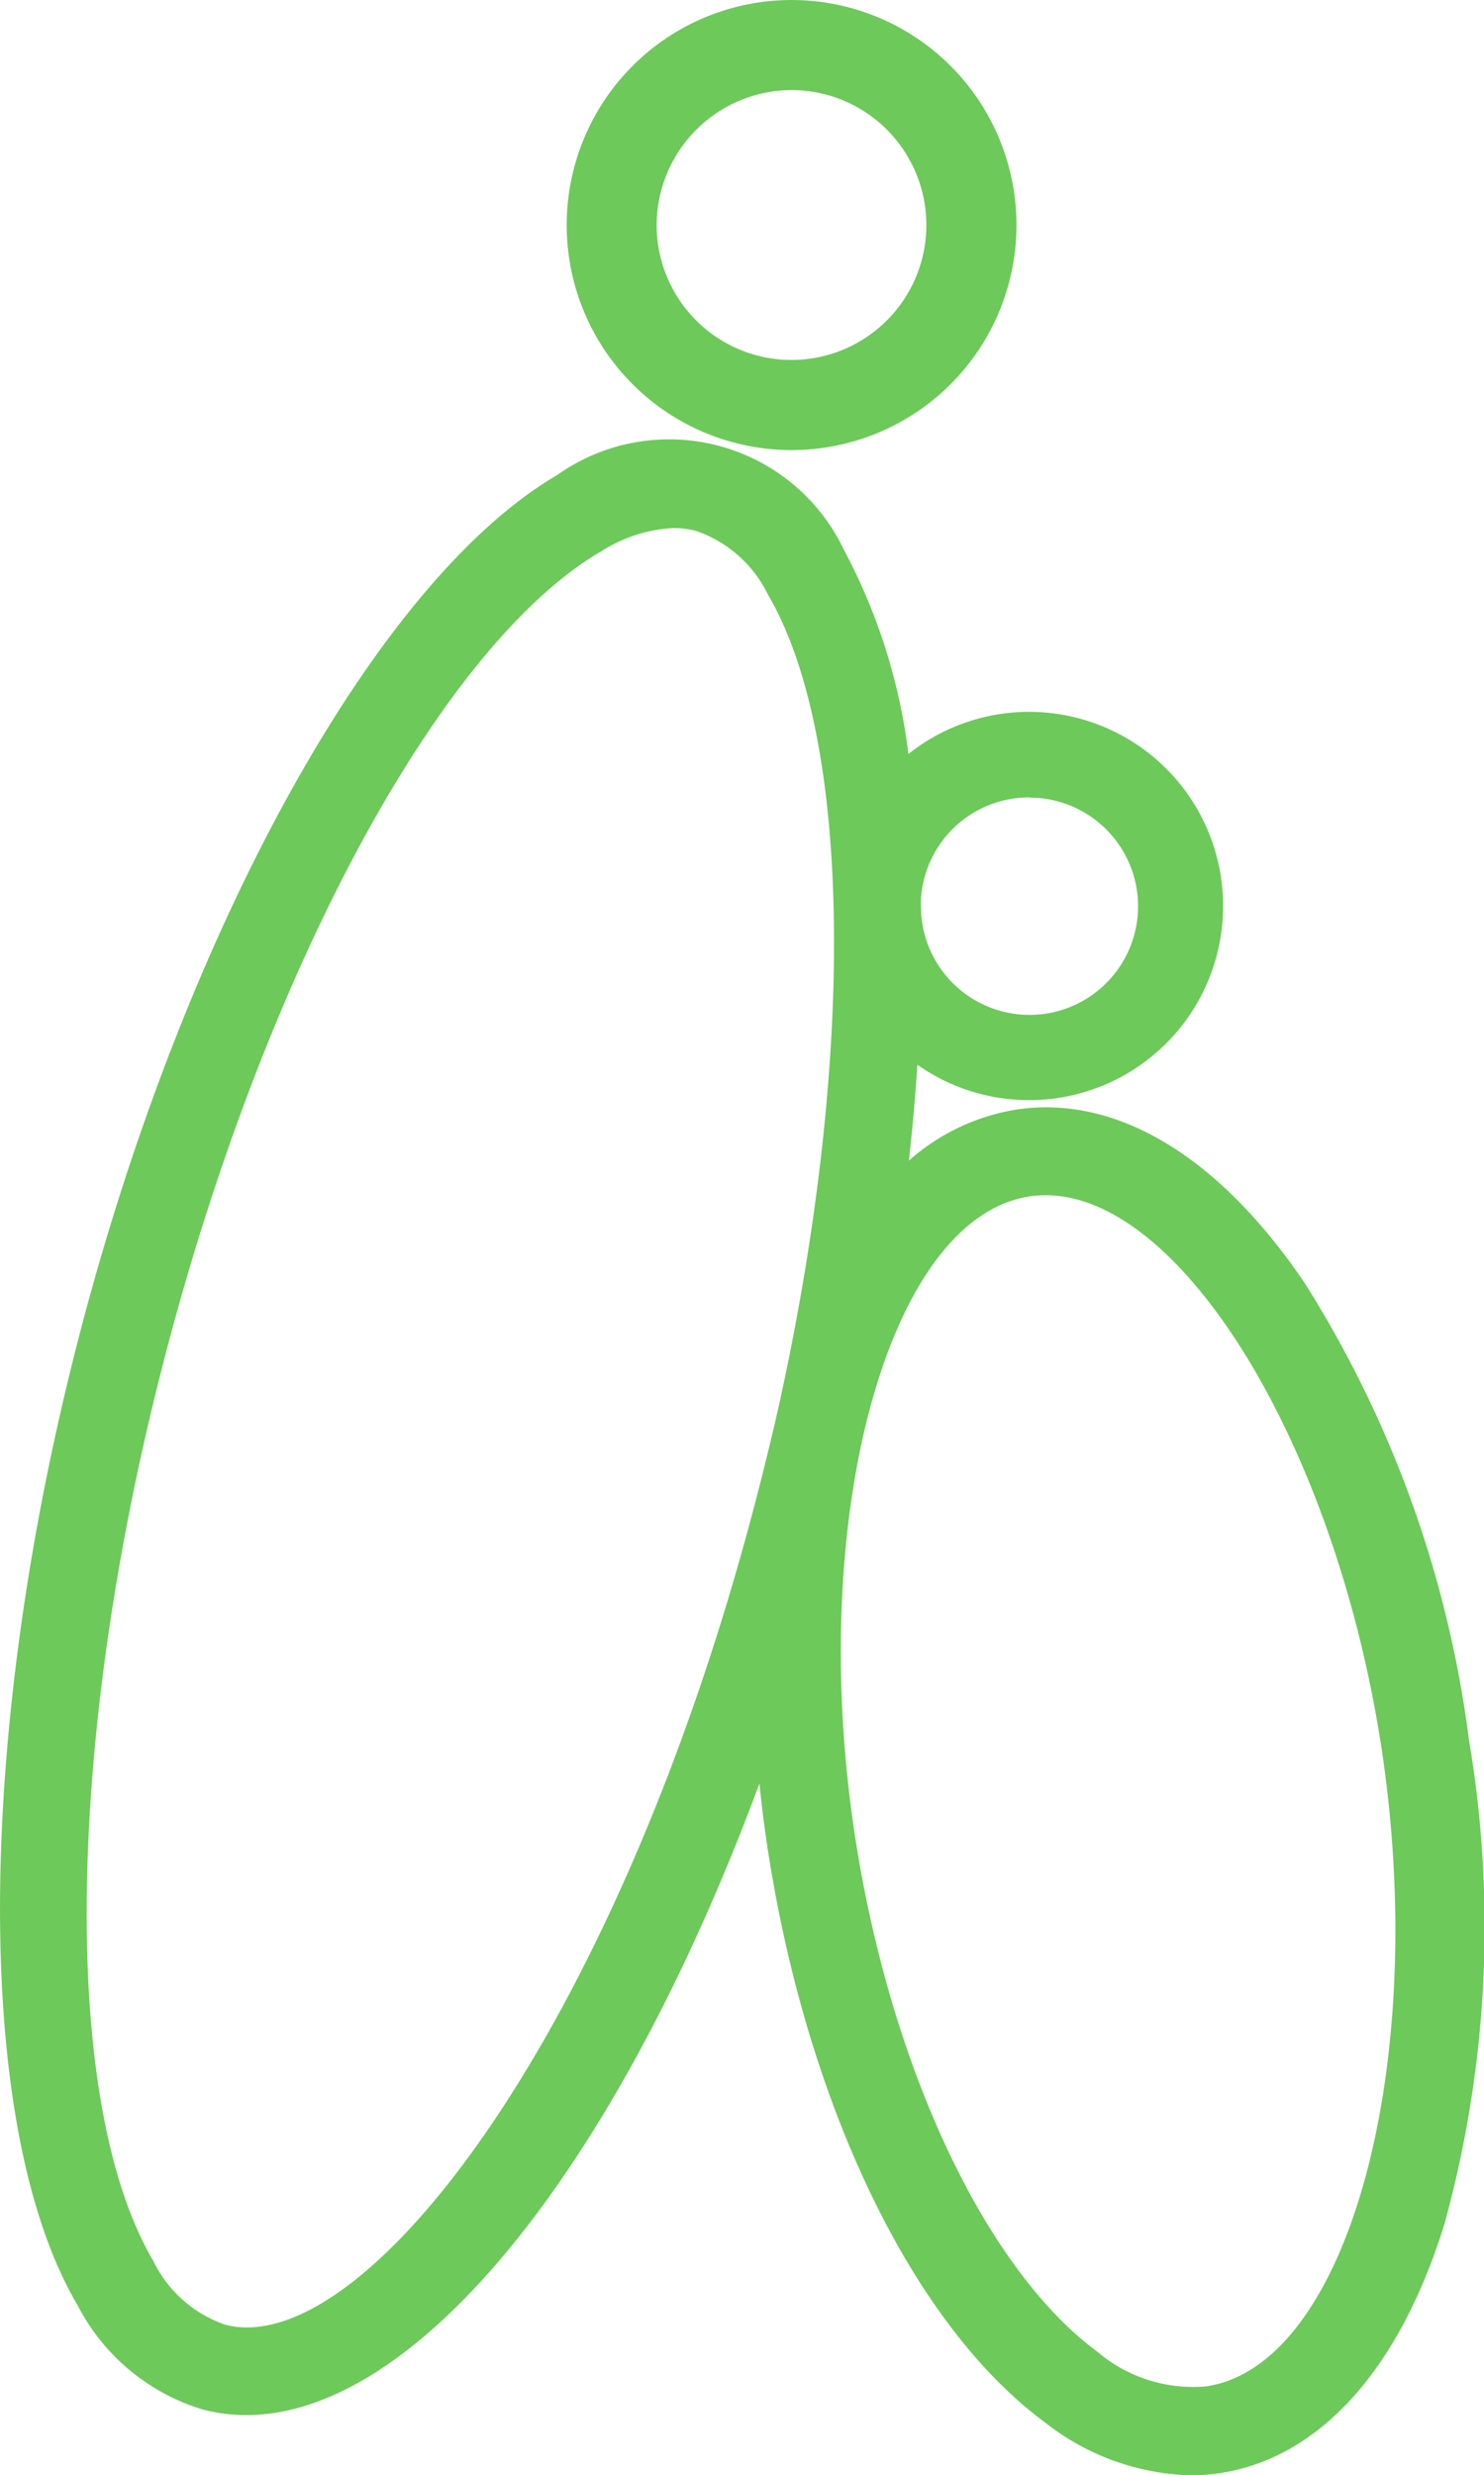
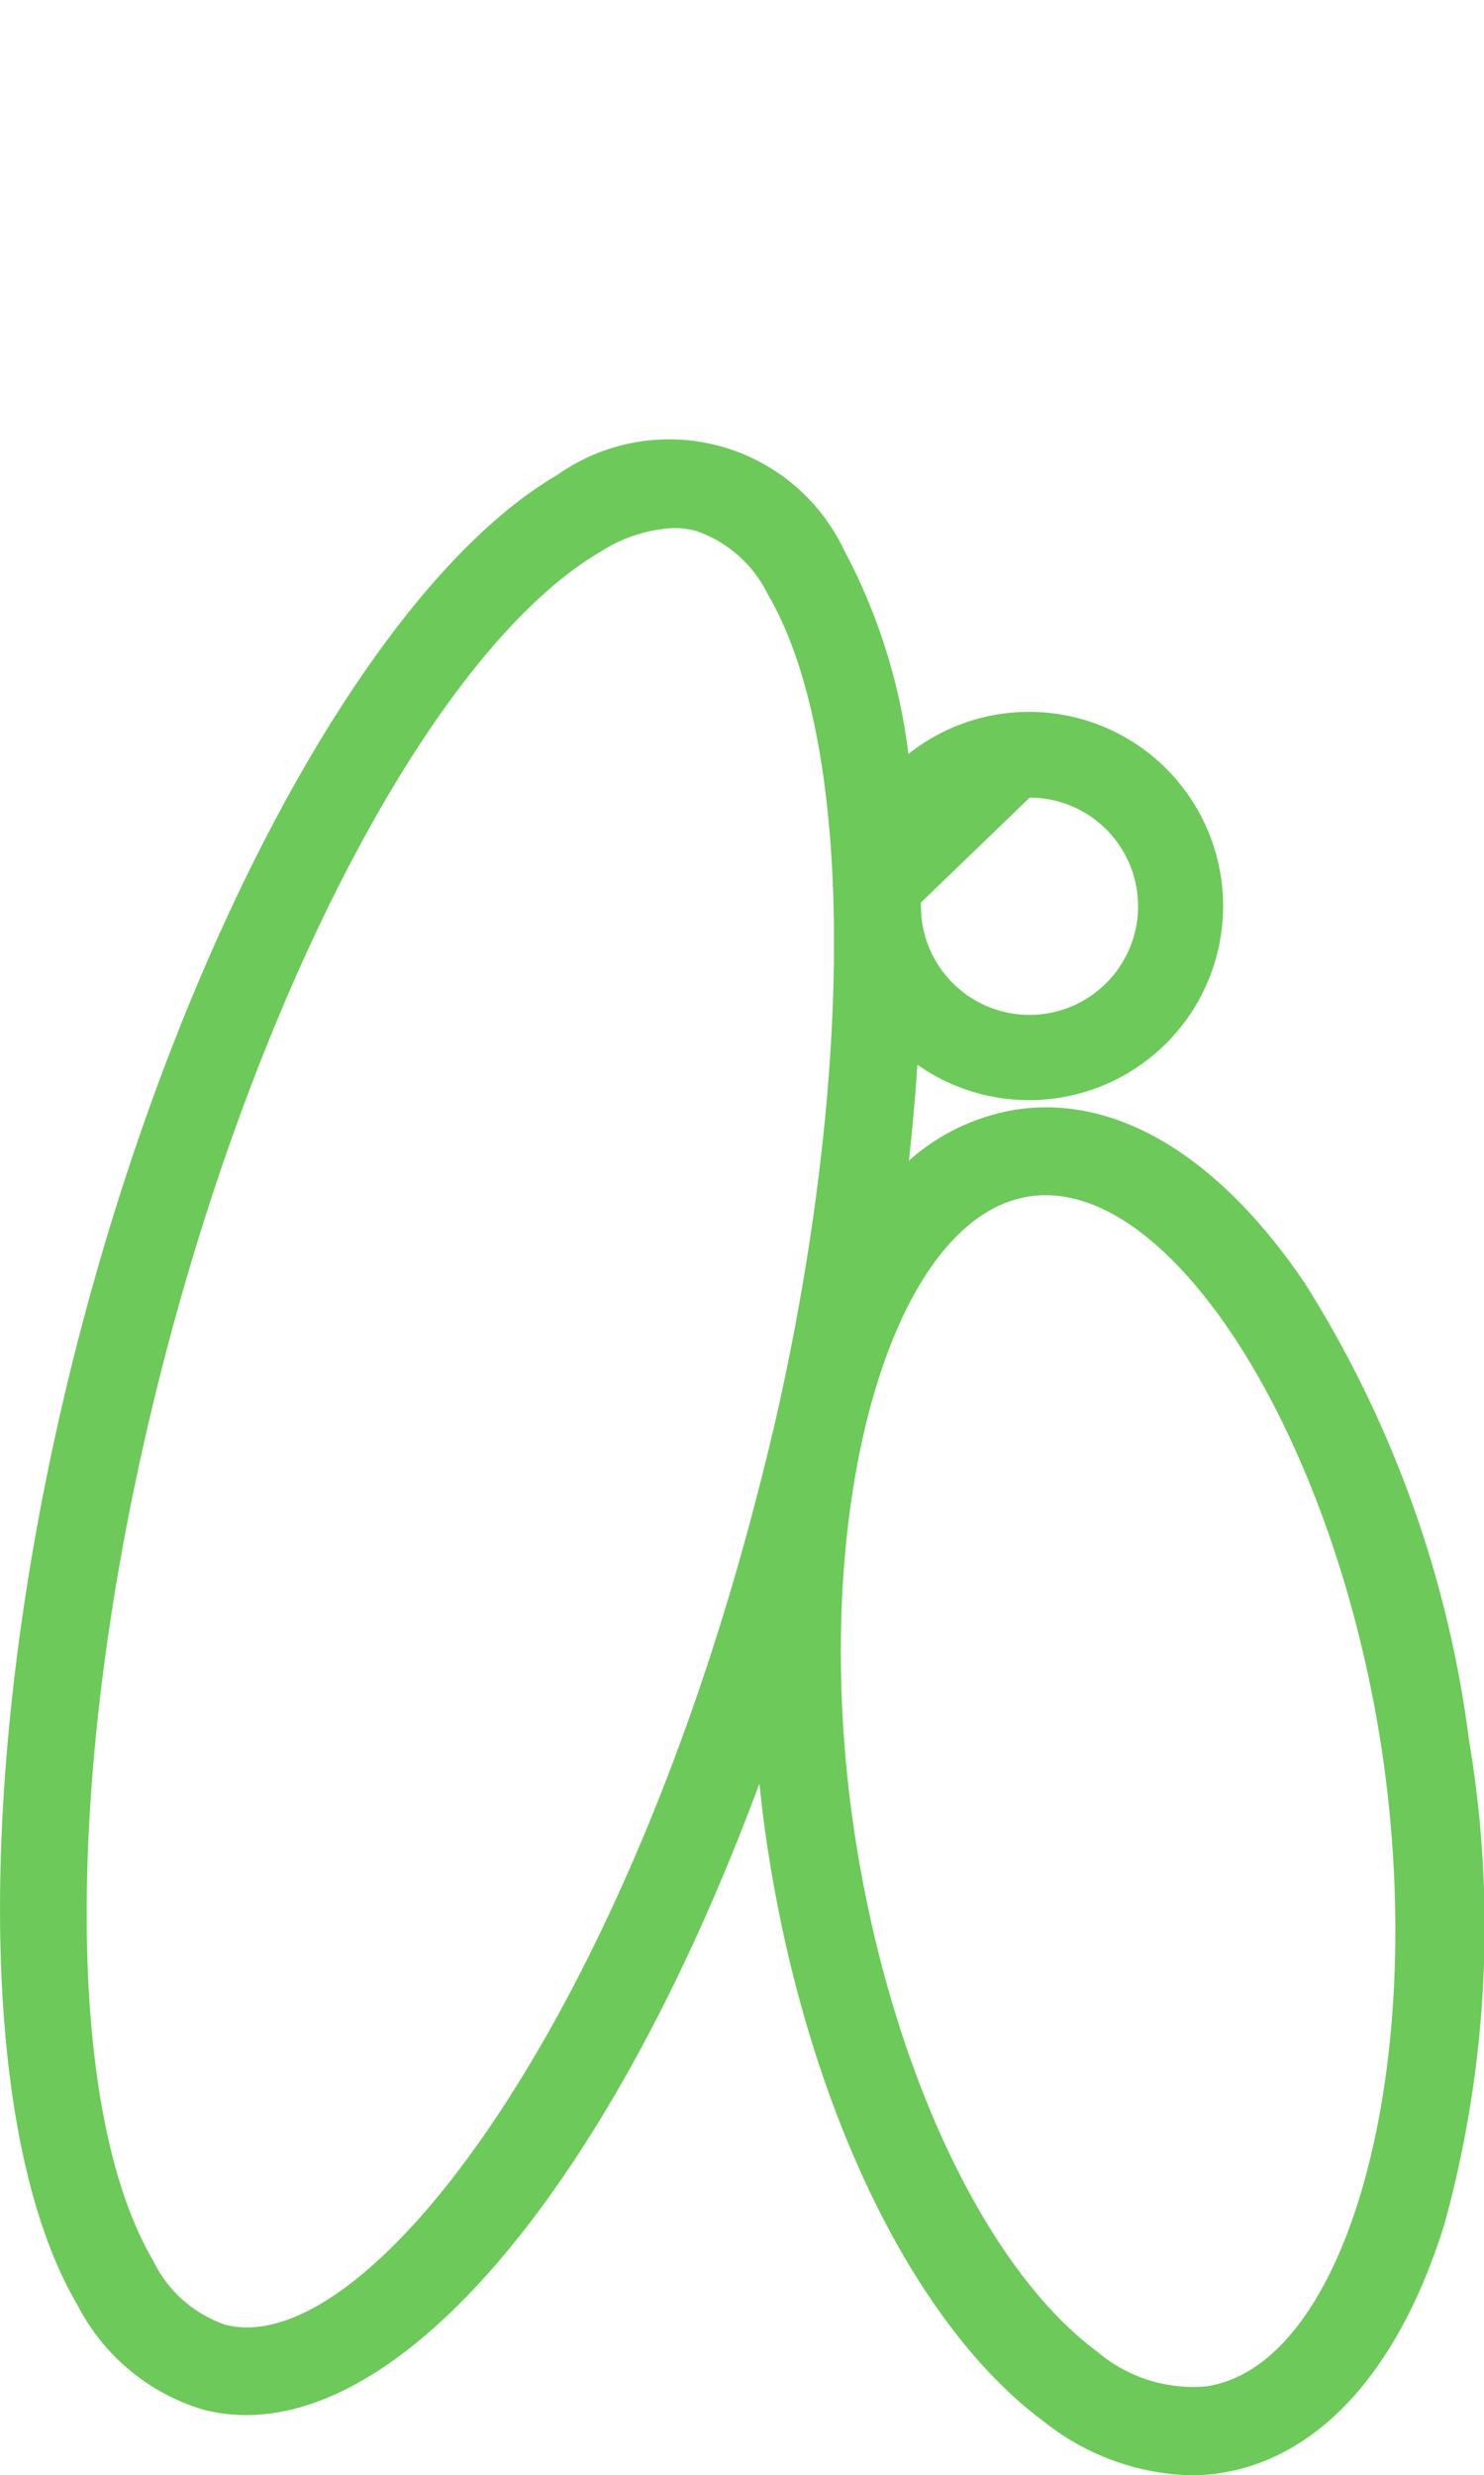
<svg xmlns="http://www.w3.org/2000/svg" width="53.99" height="90" viewBox="0 0 53.99 90">
  <g id="グループ_1956" data-name="グループ 1956" transform="translate(-111.506 -23.146)">
-     <path id="パス_788" data-name="パス 788" d="M132.393,39.511a8.182,8.182,0,1,0-8.173-8.175A8.183,8.183,0,0,0,132.393,39.511Zm0-13.089a4.906,4.906,0,1,1-4.9,4.914A4.92,4.92,0,0,1,132.393,26.422Z" transform="translate(7.903 0)" fill="#6dc95a" />
-     <path id="パス_789" data-name="パス 789" d="M164.947,79.966a40.774,40.774,0,0,0-5.973-16.593c-3.119-4.612-6.846-6.85-10.469-6.312a7.731,7.731,0,0,0-3.932,1.859c.133-1.194.236-2.359.309-3.486a7.059,7.059,0,1,0-.326-11.3,21.242,21.242,0,0,0-2.347-7.423A7.042,7.042,0,0,0,131.766,34c-6.478,3.786-13.436,16.26-17.314,31.04s-3.932,29.043-.126,35.493a7.581,7.581,0,0,0,4.574,3.8c6.516,1.691,14.58-7.54,20.235-22.763q.11,1.09.27,2.173c1.409,9.422,5.28,17.485,10.1,21.041a8.951,8.951,0,0,0,5.318,1.938,7.1,7.1,0,0,0,1.036-.075c3.641-.538,6.555-3.758,8.2-9.068A40.759,40.759,0,0,0,164.947,79.966ZM151.42,102.221c-4.11-3.041-7.581-10.486-8.841-18.963-1.707-11.52,1.281-22.286,6.395-23.038a4.014,4.014,0,0,1,.576-.042c4.974,0,10.585,9.168,12.24,20.254,1.705,11.528-1.283,22.3-6.395,23.055A5.374,5.374,0,0,1,151.42,102.221Zm-15.382-66.3a3.09,3.09,0,0,1,.782.1,4.543,4.543,0,0,1,2.621,2.31c3.066,5.216,3.215,16.825.383,29.577l-.129.565c-.227.969-.471,1.956-.731,2.945-5.033,19.212-14.2,31.134-19.26,29.829a4.548,4.548,0,0,1-2.625-2.328c-3.394-5.773-3.2-19.064.478-33.069,3.68-14.029,10.037-25.716,15.82-29.083A5.384,5.384,0,0,1,136.038,35.918Zm12.93,9.8a3.95,3.95,0,1,1-3.944,4.274l-.018-.453A3.939,3.939,0,0,1,148.968,45.714Z" transform="translate(0 6.426)" fill="#6dc95a" />
+     <path id="パス_789" data-name="パス 789" d="M164.947,79.966a40.774,40.774,0,0,0-5.973-16.593c-3.119-4.612-6.846-6.85-10.469-6.312a7.731,7.731,0,0,0-3.932,1.859c.133-1.194.236-2.359.309-3.486a7.059,7.059,0,1,0-.326-11.3,21.242,21.242,0,0,0-2.347-7.423A7.042,7.042,0,0,0,131.766,34c-6.478,3.786-13.436,16.26-17.314,31.04s-3.932,29.043-.126,35.493a7.581,7.581,0,0,0,4.574,3.8c6.516,1.691,14.58-7.54,20.235-22.763q.11,1.09.27,2.173c1.409,9.422,5.28,17.485,10.1,21.041a8.951,8.951,0,0,0,5.318,1.938,7.1,7.1,0,0,0,1.036-.075c3.641-.538,6.555-3.758,8.2-9.068A40.759,40.759,0,0,0,164.947,79.966ZM151.42,102.221c-4.11-3.041-7.581-10.486-8.841-18.963-1.707-11.52,1.281-22.286,6.395-23.038a4.014,4.014,0,0,1,.576-.042c4.974,0,10.585,9.168,12.24,20.254,1.705,11.528-1.283,22.3-6.395,23.055A5.374,5.374,0,0,1,151.42,102.221Zm-15.382-66.3a3.09,3.09,0,0,1,.782.1,4.543,4.543,0,0,1,2.621,2.31c3.066,5.216,3.215,16.825.383,29.577l-.129.565c-.227.969-.471,1.956-.731,2.945-5.033,19.212-14.2,31.134-19.26,29.829a4.548,4.548,0,0,1-2.625-2.328c-3.394-5.773-3.2-19.064.478-33.069,3.68-14.029,10.037-25.716,15.82-29.083A5.384,5.384,0,0,1,136.038,35.918Zm12.93,9.8a3.95,3.95,0,1,1-3.944,4.274l-.018-.453Z" transform="translate(0 6.426)" fill="#6dc95a" />
  </g>
</svg>